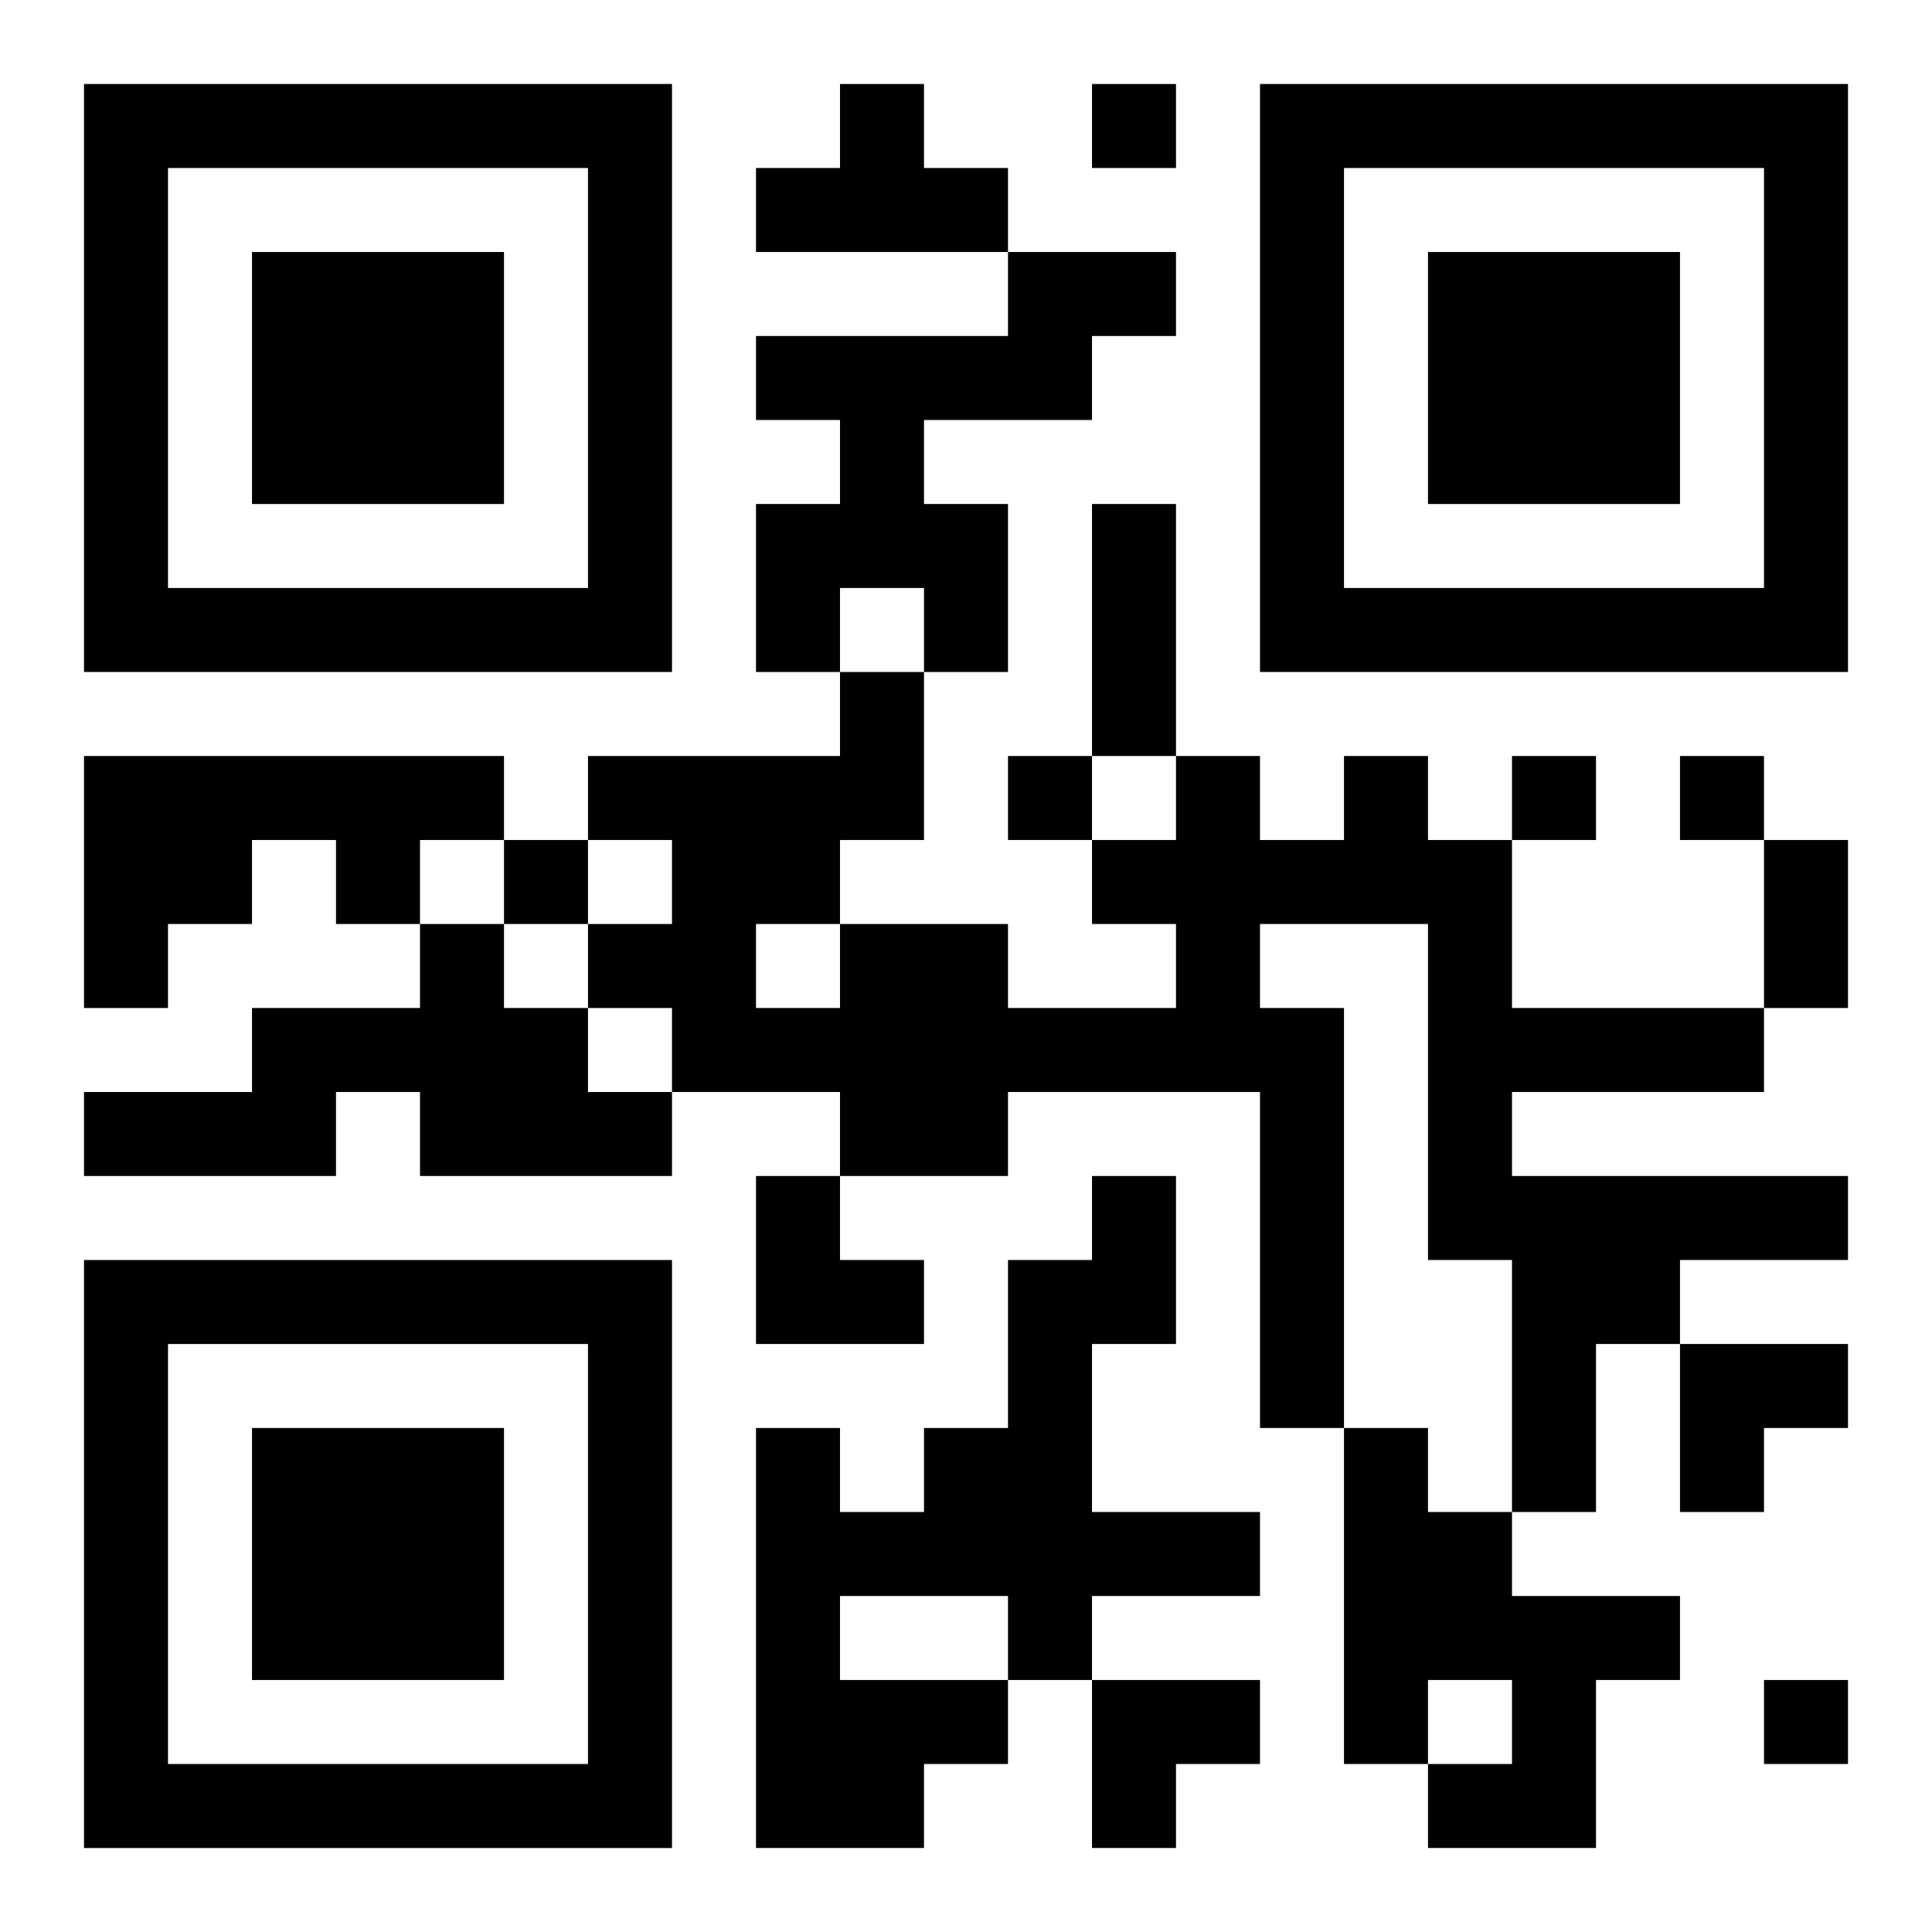
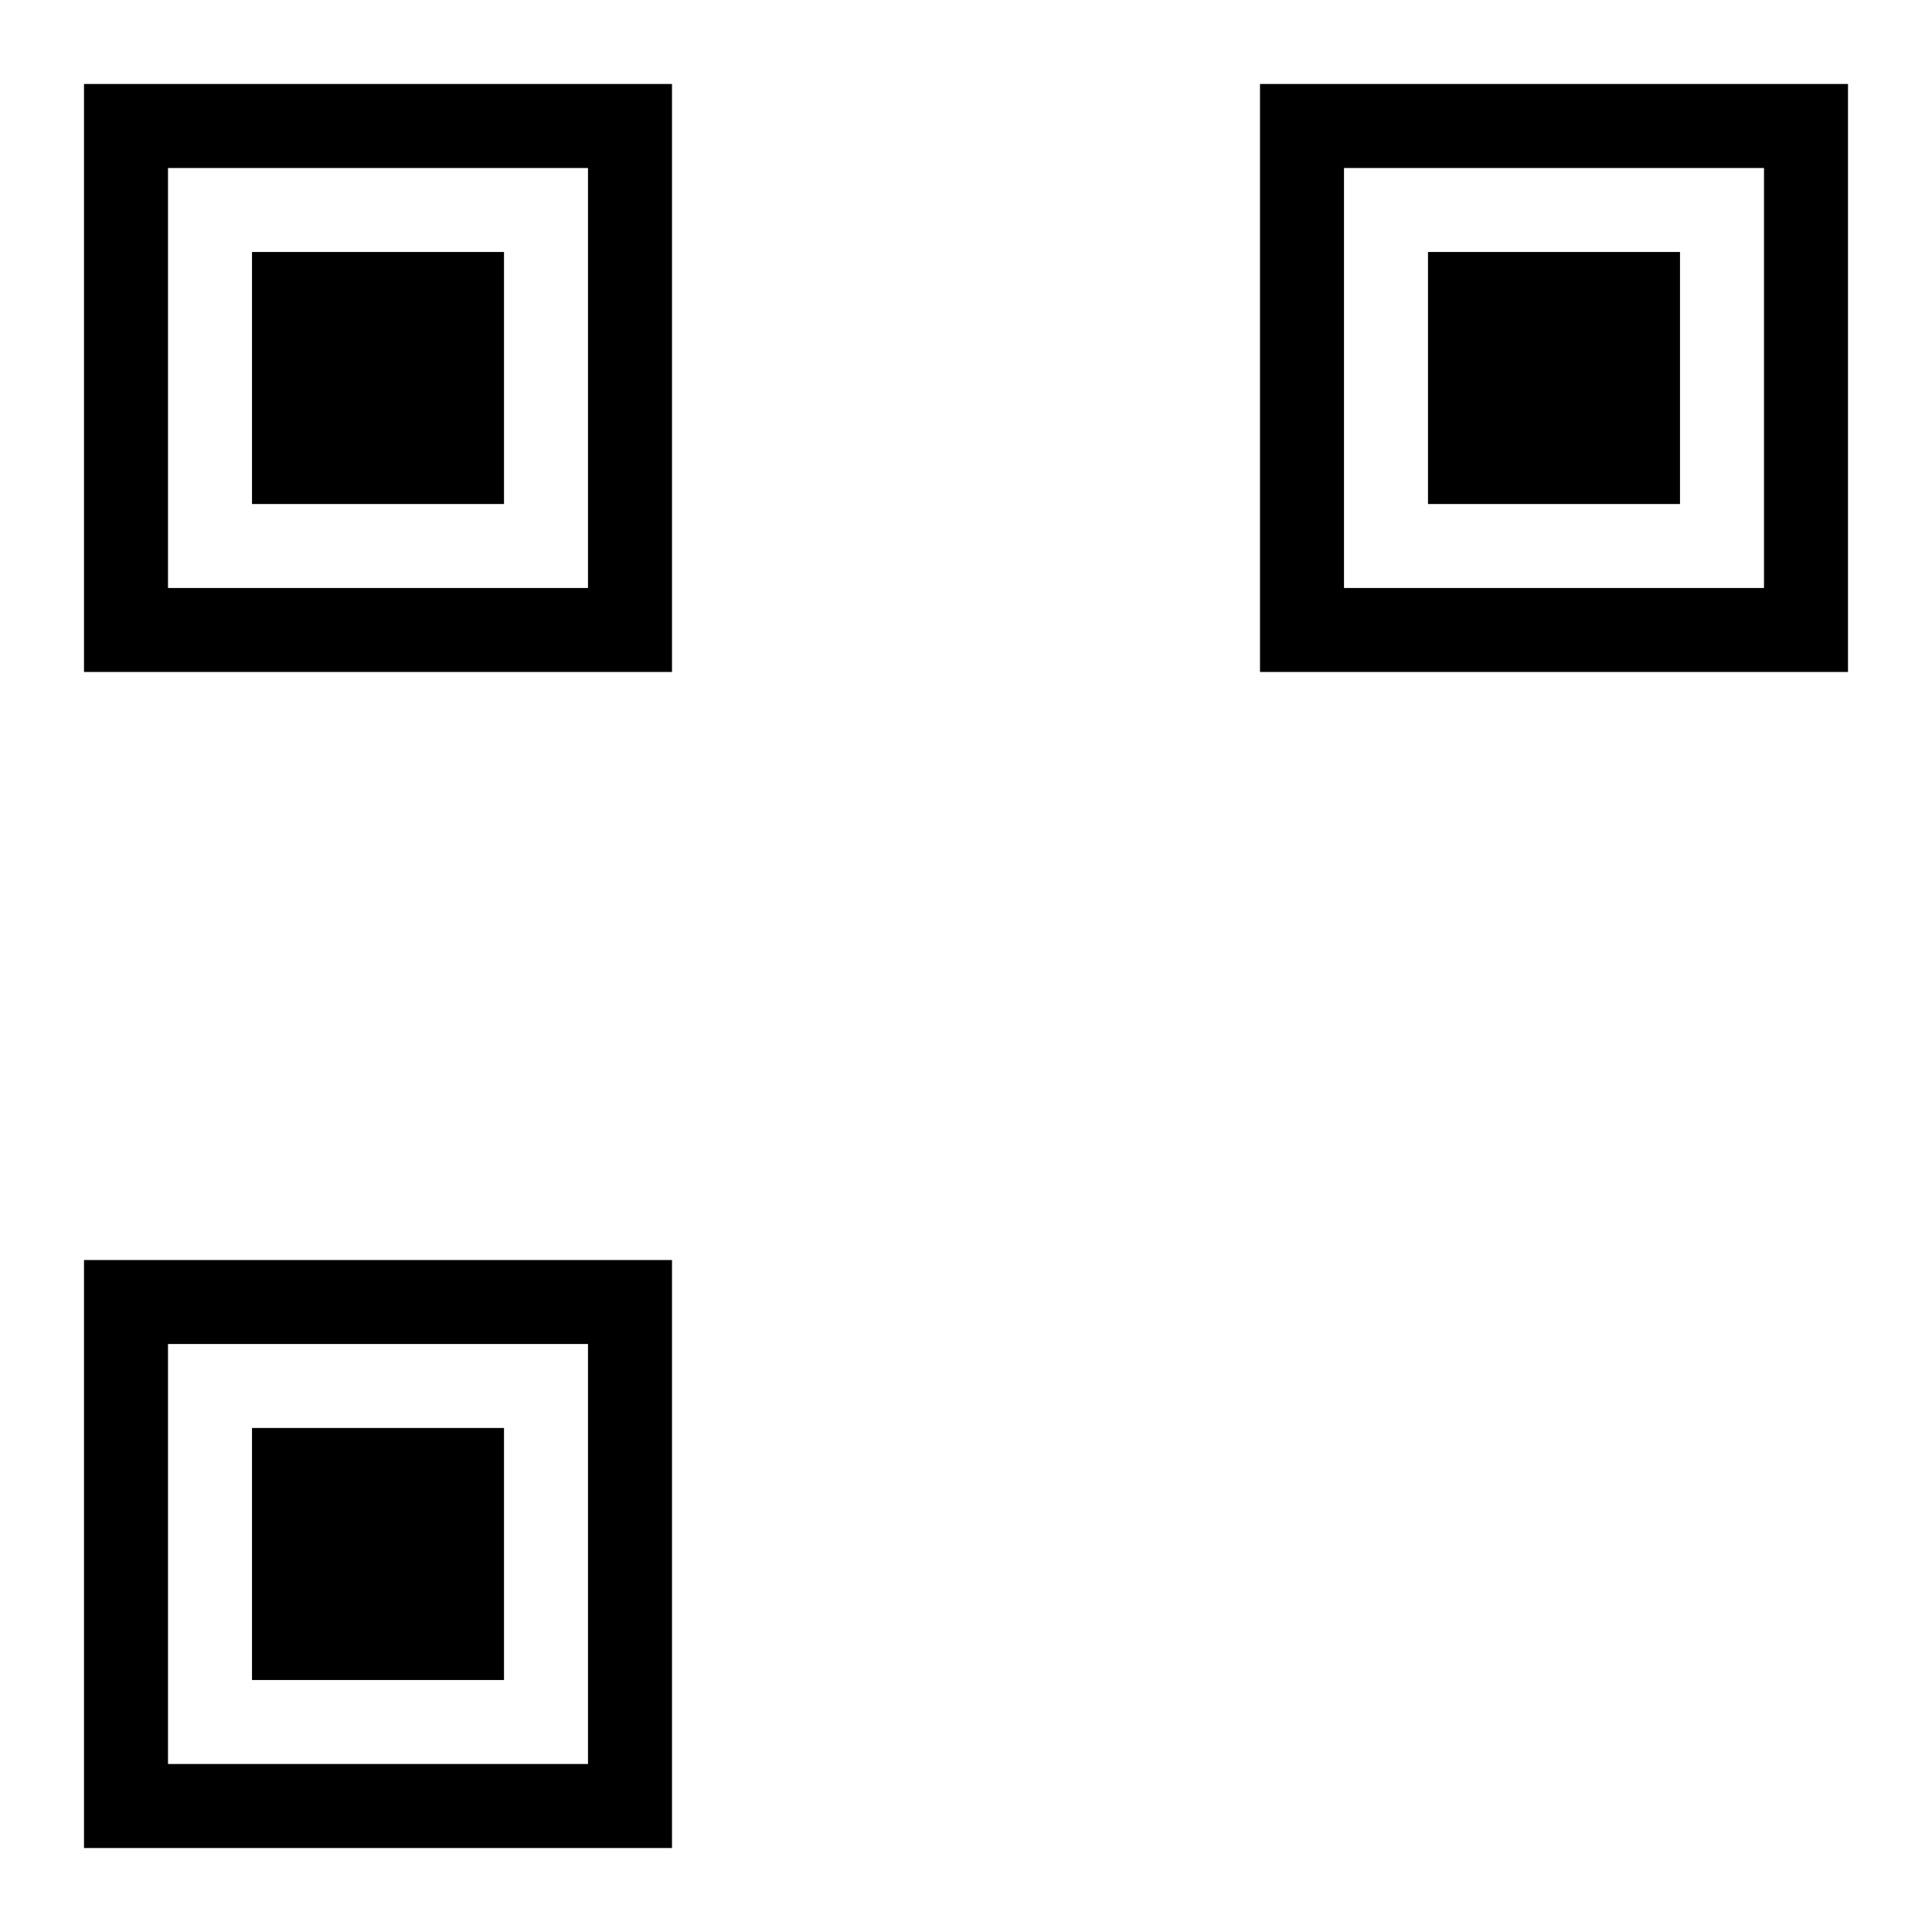
<svg xmlns="http://www.w3.org/2000/svg" xmlns:xlink="http://www.w3.org/1999/xlink" width="250" height="250" baseProfile="full" version="1.1" viewBox="-1 -1 23 23">
  <symbol id="a">
    <path d="m0 7v7h7v-7h-7zm1 1h5v5h-5v-5zm1 1v3h3v-3h-3z" />
  </symbol>
  <use y="-7" xlink:href="#a" />
  <use y="7" xlink:href="#a" />
  <use x="14" y="-7" xlink:href="#a" />
-   <path d="m9 0h1v1h1v1h-3v-1h1v-1m2 2h2v1h-1v1h-2v1h1v2h-1v-1h-1v1h-1v-2h1v-1h-1v-1h3v-1m-11 6h5v1h-1v1h-1v-1h-1v1h-1v1h-1v-3m15 0h1v1h1v2h3v1h-3v1h4v1h-2v1h-1v2h-1v-3h-1v-4h-2v1h1v5h-1v-4h-3v1h-2v-1h-2v-1h-1v-1h1v-1h-1v-1h3v-1h1v2h-1v1h2v1h2v-1h-1v-1h1v-1h1v1h1v-1m-7 2v1h1v-1h-1m-4 0h1v1h1v1h1v1h-3v-1h-1v1h-3v-1h2v-1h2v-1m8 3h1v2h-1v2h2v1h-2v1h-1v1h-1v1h-2v-5h1v1h1v-1h1v-2h1v-1m-3 5v1h2v-1h-2m6-2h1v1h1v1h2v1h-1v2h-2v-1h1v-1h-1v1h-1v-4m-3-16v1h1v-1h-1m-1 8v1h1v-1h-1m6 0v1h1v-1h-1m2 0v1h1v-1h-1m-14 1v1h1v-1h-1m15 10v1h1v-1h-1m-8-14h1v3h-1v-3m8 4h1v2h-1v-2m-12 4h1v1h1v1h-2zm11 2h2v1h-1v1h-1zm-7 4h2v1h-1v1h-1z" />
</svg>